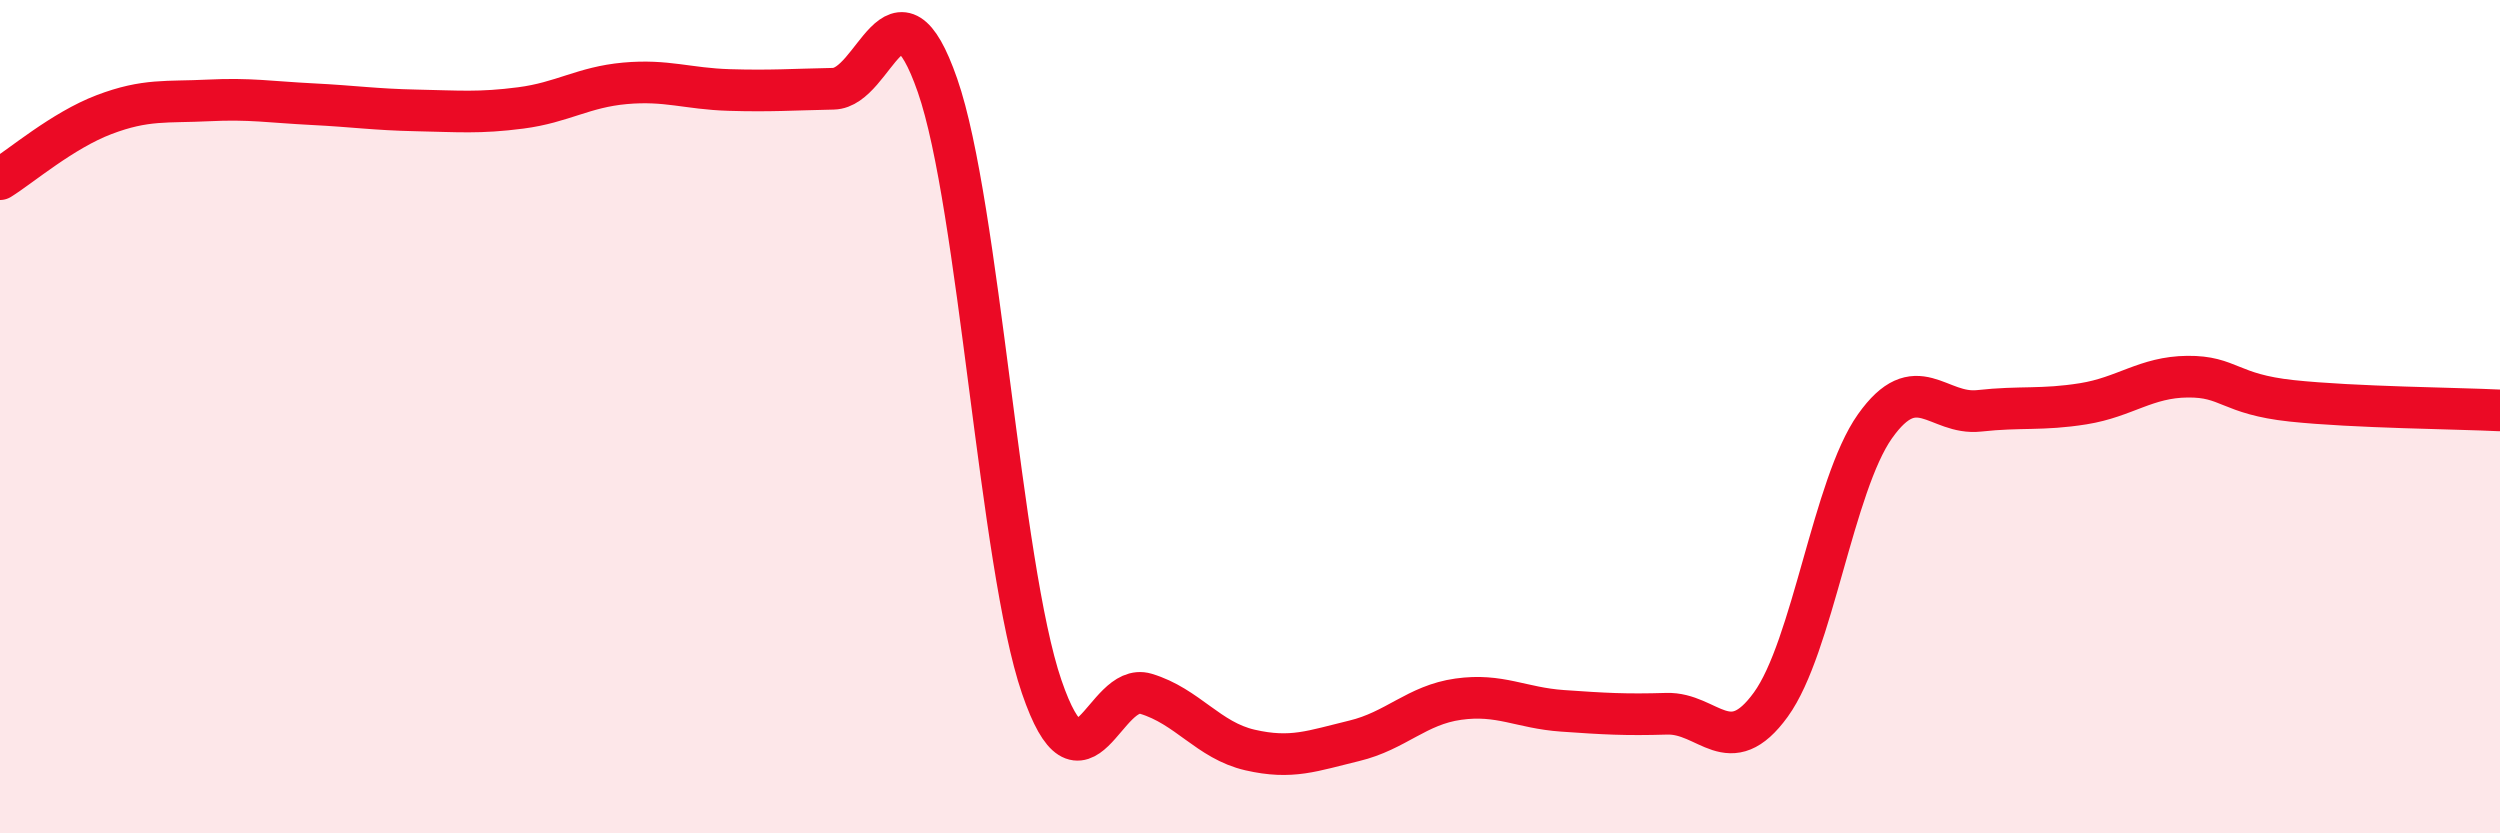
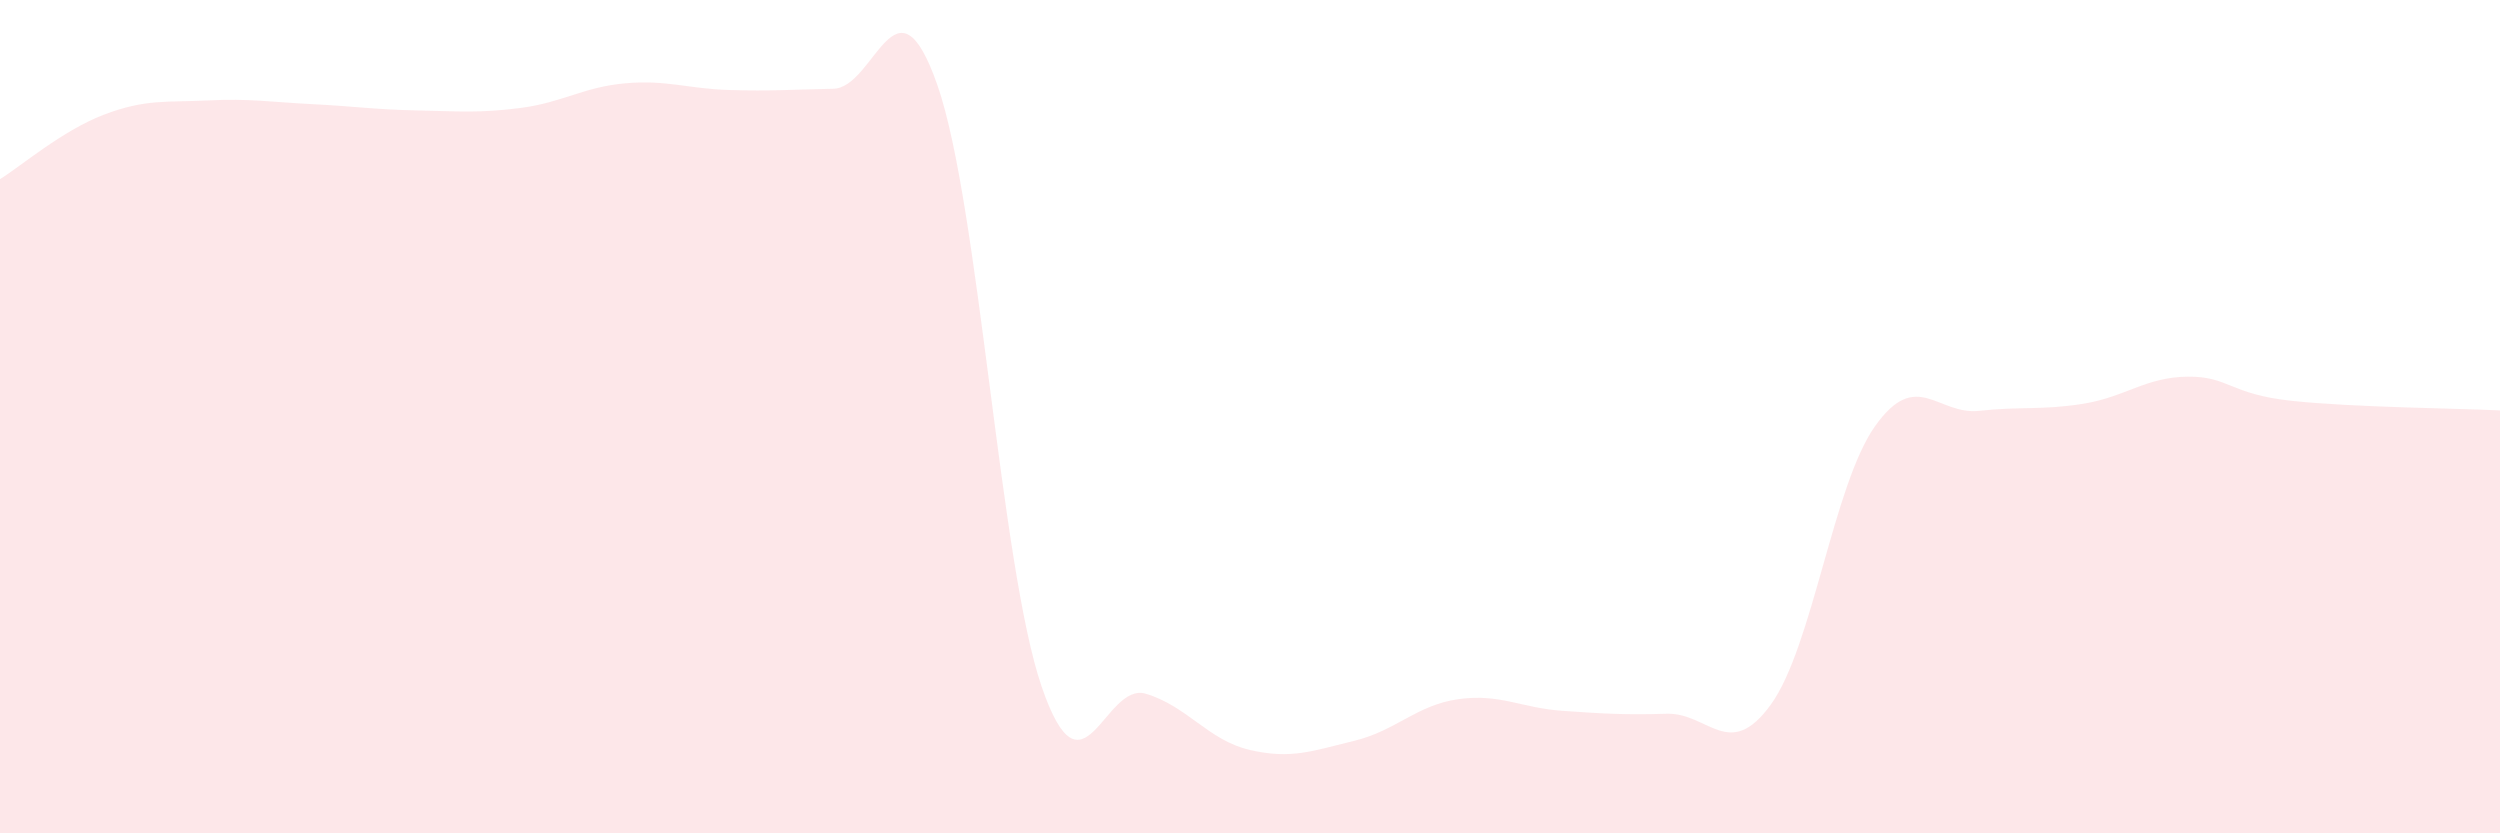
<svg xmlns="http://www.w3.org/2000/svg" width="60" height="20" viewBox="0 0 60 20">
  <path d="M 0,4.3 C 0.5,3.99 1.5,3.13 2.5,2.75 C 3.5,2.37 4,2.46 5,2.41 C 6,2.36 6.5,2.45 7.5,2.5 C 8.5,2.55 9,2.63 10,2.65 C 11,2.67 11.5,2.72 12.5,2.59 C 13.5,2.46 14,2.09 15,2 C 16,1.91 16.5,2.13 17.5,2.16 C 18.5,2.19 19,2.15 20,2.13 C 21,2.11 21.5,-0.82 22.5,2.05 C 23.5,4.92 24,13.56 25,16.48 C 26,19.4 26.5,16.35 27.5,16.65 C 28.5,16.95 29,17.77 30,18 C 31,18.23 31.5,18.02 32.5,17.78 C 33.5,17.54 34,16.92 35,16.78 C 36,16.64 36.5,16.99 37.5,17.06 C 38.5,17.13 39,17.16 40,17.13 C 41,17.1 41.5,18.29 42.5,16.91 C 43.5,15.53 44,11.64 45,10.23 C 46,8.82 46.5,9.97 47.5,9.86 C 48.5,9.75 49,9.85 50,9.69 C 51,9.53 51.5,9.05 52.5,9.04 C 53.5,9.03 53.5,9.46 55,9.62 C 56.5,9.78 59,9.8 60,9.85L60 20L0 20Z" fill="#EB0A25" opacity="0.1" stroke-linecap="round" stroke-linejoin="round" />
-   <path d="M 0,4.3 C 0.5,3.99 1.5,3.13 2.5,2.75 C 3.5,2.37 4,2.46 5,2.41 C 6,2.36 6.5,2.45 7.5,2.5 C 8.5,2.55 9,2.63 10,2.65 C 11,2.67 11.5,2.72 12.5,2.59 C 13.5,2.46 14,2.09 15,2 C 16,1.91 16.5,2.13 17.5,2.16 C 18.5,2.19 19,2.15 20,2.13 C 21,2.11 21.5,-0.82 22.5,2.05 C 23.5,4.92 24,13.56 25,16.48 C 26,19.4 26.5,16.35 27.5,16.65 C 28.5,16.95 29,17.77 30,18 C 31,18.23 31.5,18.02 32.5,17.78 C 33.5,17.54 34,16.92 35,16.78 C 36,16.64 36.5,16.99 37.5,17.06 C 38.5,17.13 39,17.16 40,17.13 C 41,17.1 41.5,18.29 42.5,16.91 C 43.5,15.53 44,11.64 45,10.23 C 46,8.82 46.5,9.97 47.5,9.86 C 48.5,9.75 49,9.85 50,9.69 C 51,9.53 51.5,9.05 52.5,9.04 C 53.5,9.03 53.5,9.46 55,9.62 C 56.5,9.78 59,9.8 60,9.85" stroke="#EB0A25" stroke-width="1" fill="none" stroke-linecap="round" stroke-linejoin="round" />
</svg>